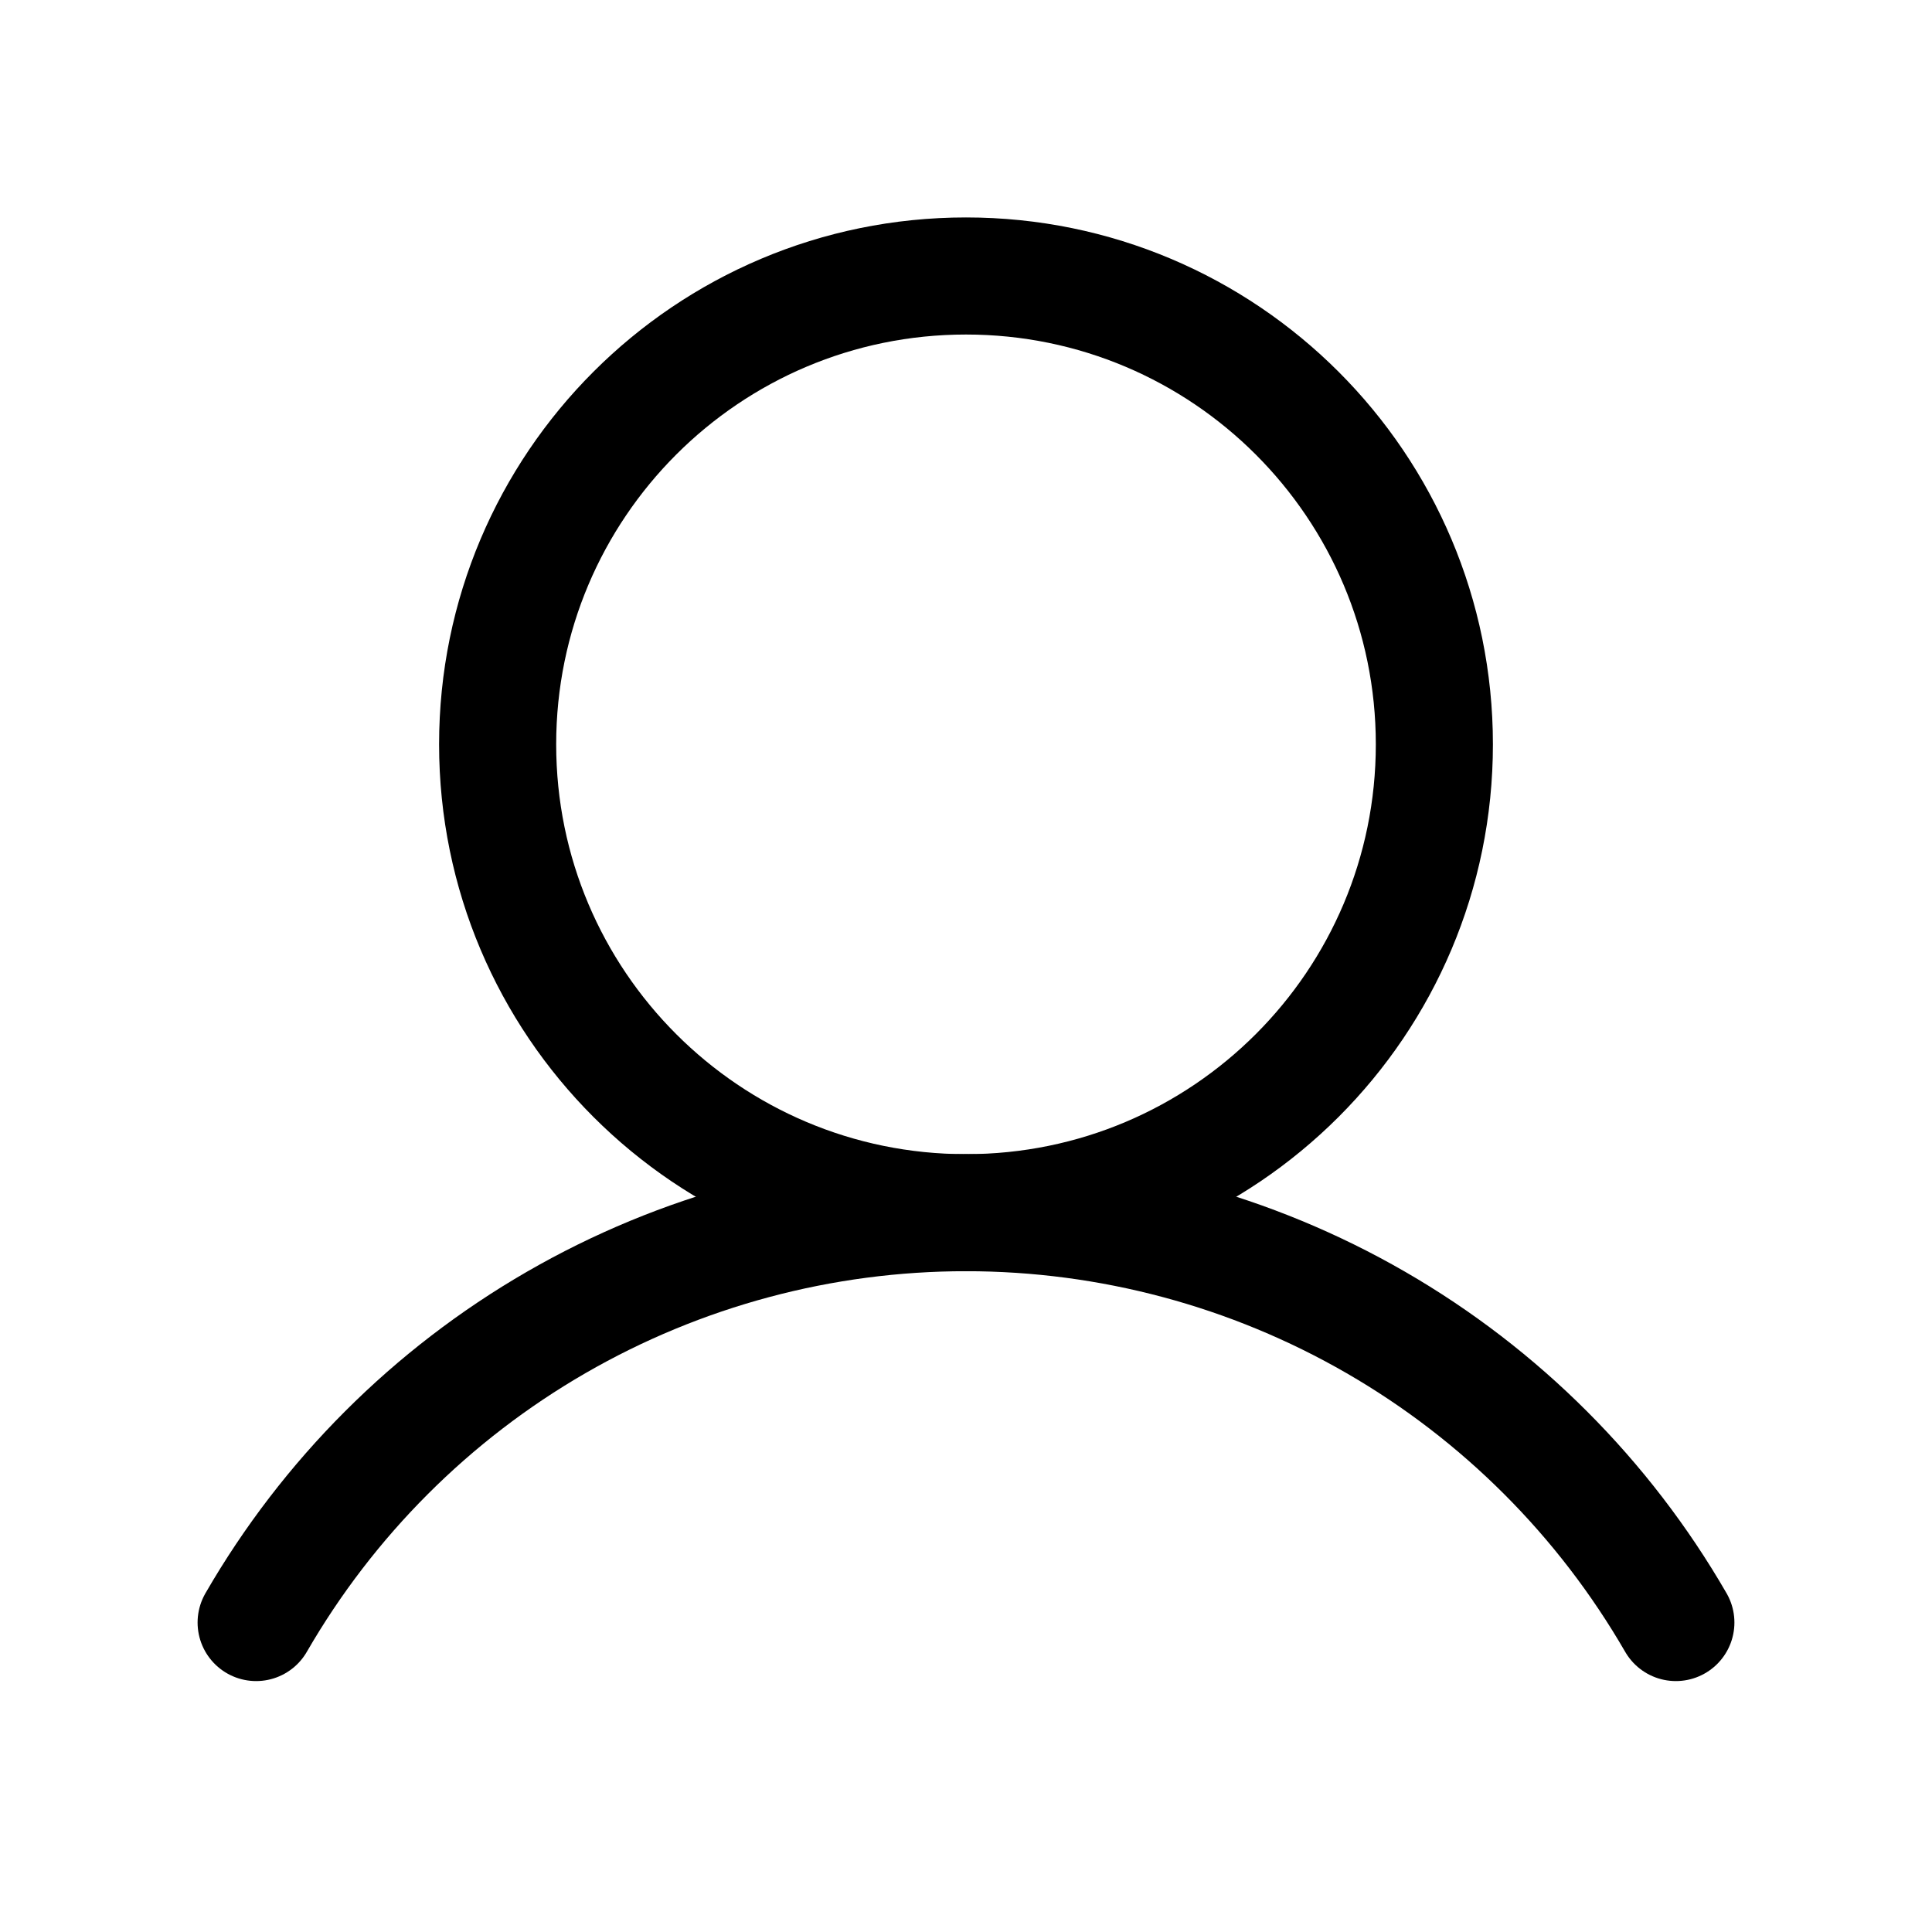
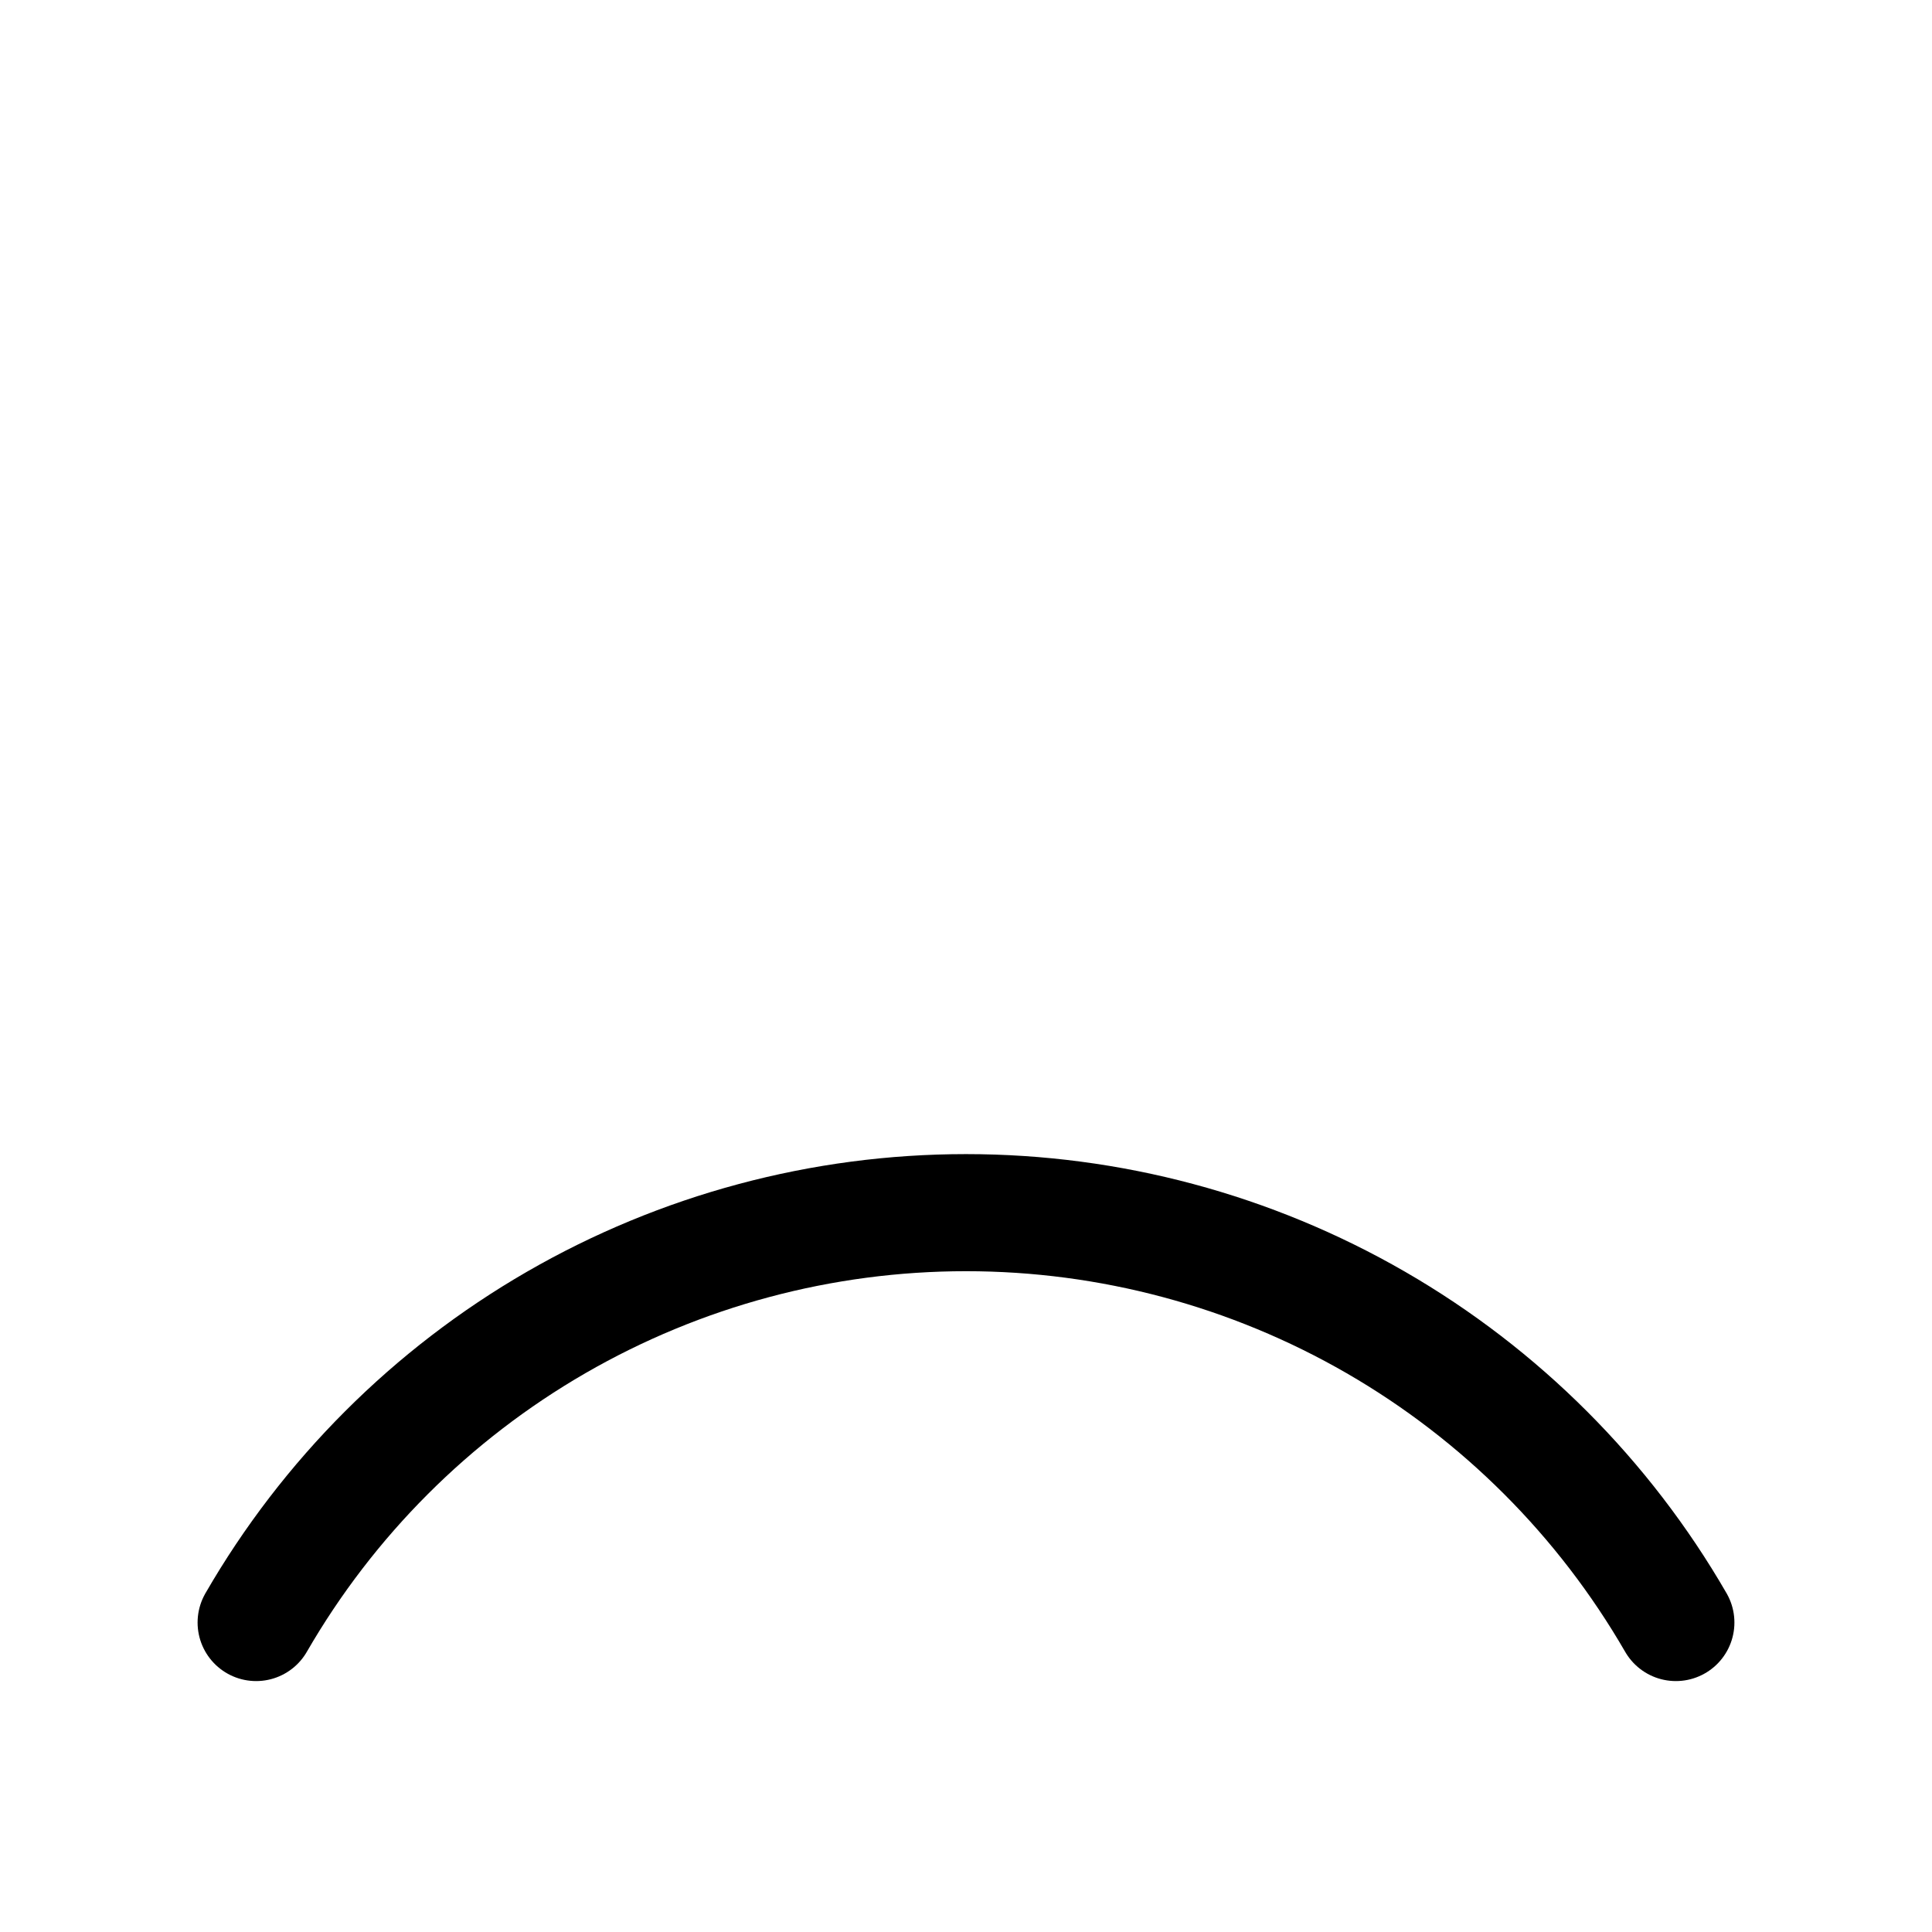
<svg xmlns="http://www.w3.org/2000/svg" width="33" height="33" viewBox="0 0 33 33" fill="none">
-   <path d="M16.5 20.714C20.918 20.714 24.5 17.133 24.5 12.714C24.5 8.296 20.918 4.714 16.5 4.714C12.082 4.714 8.5 8.296 8.5 12.714C8.5 17.133 12.082 20.714 16.5 20.714Z" stroke="black" stroke-width="2" stroke-miterlimit="10" />
  <path d="M4.375 27.714C5.604 25.586 7.371 23.818 9.499 22.589C11.628 21.36 14.042 20.713 16.5 20.713C18.958 20.713 21.372 21.36 23.501 22.589C25.629 23.818 27.396 25.586 28.625 27.714" stroke="black" stroke-width="2" stroke-linecap="round" stroke-linejoin="round" />
</svg>